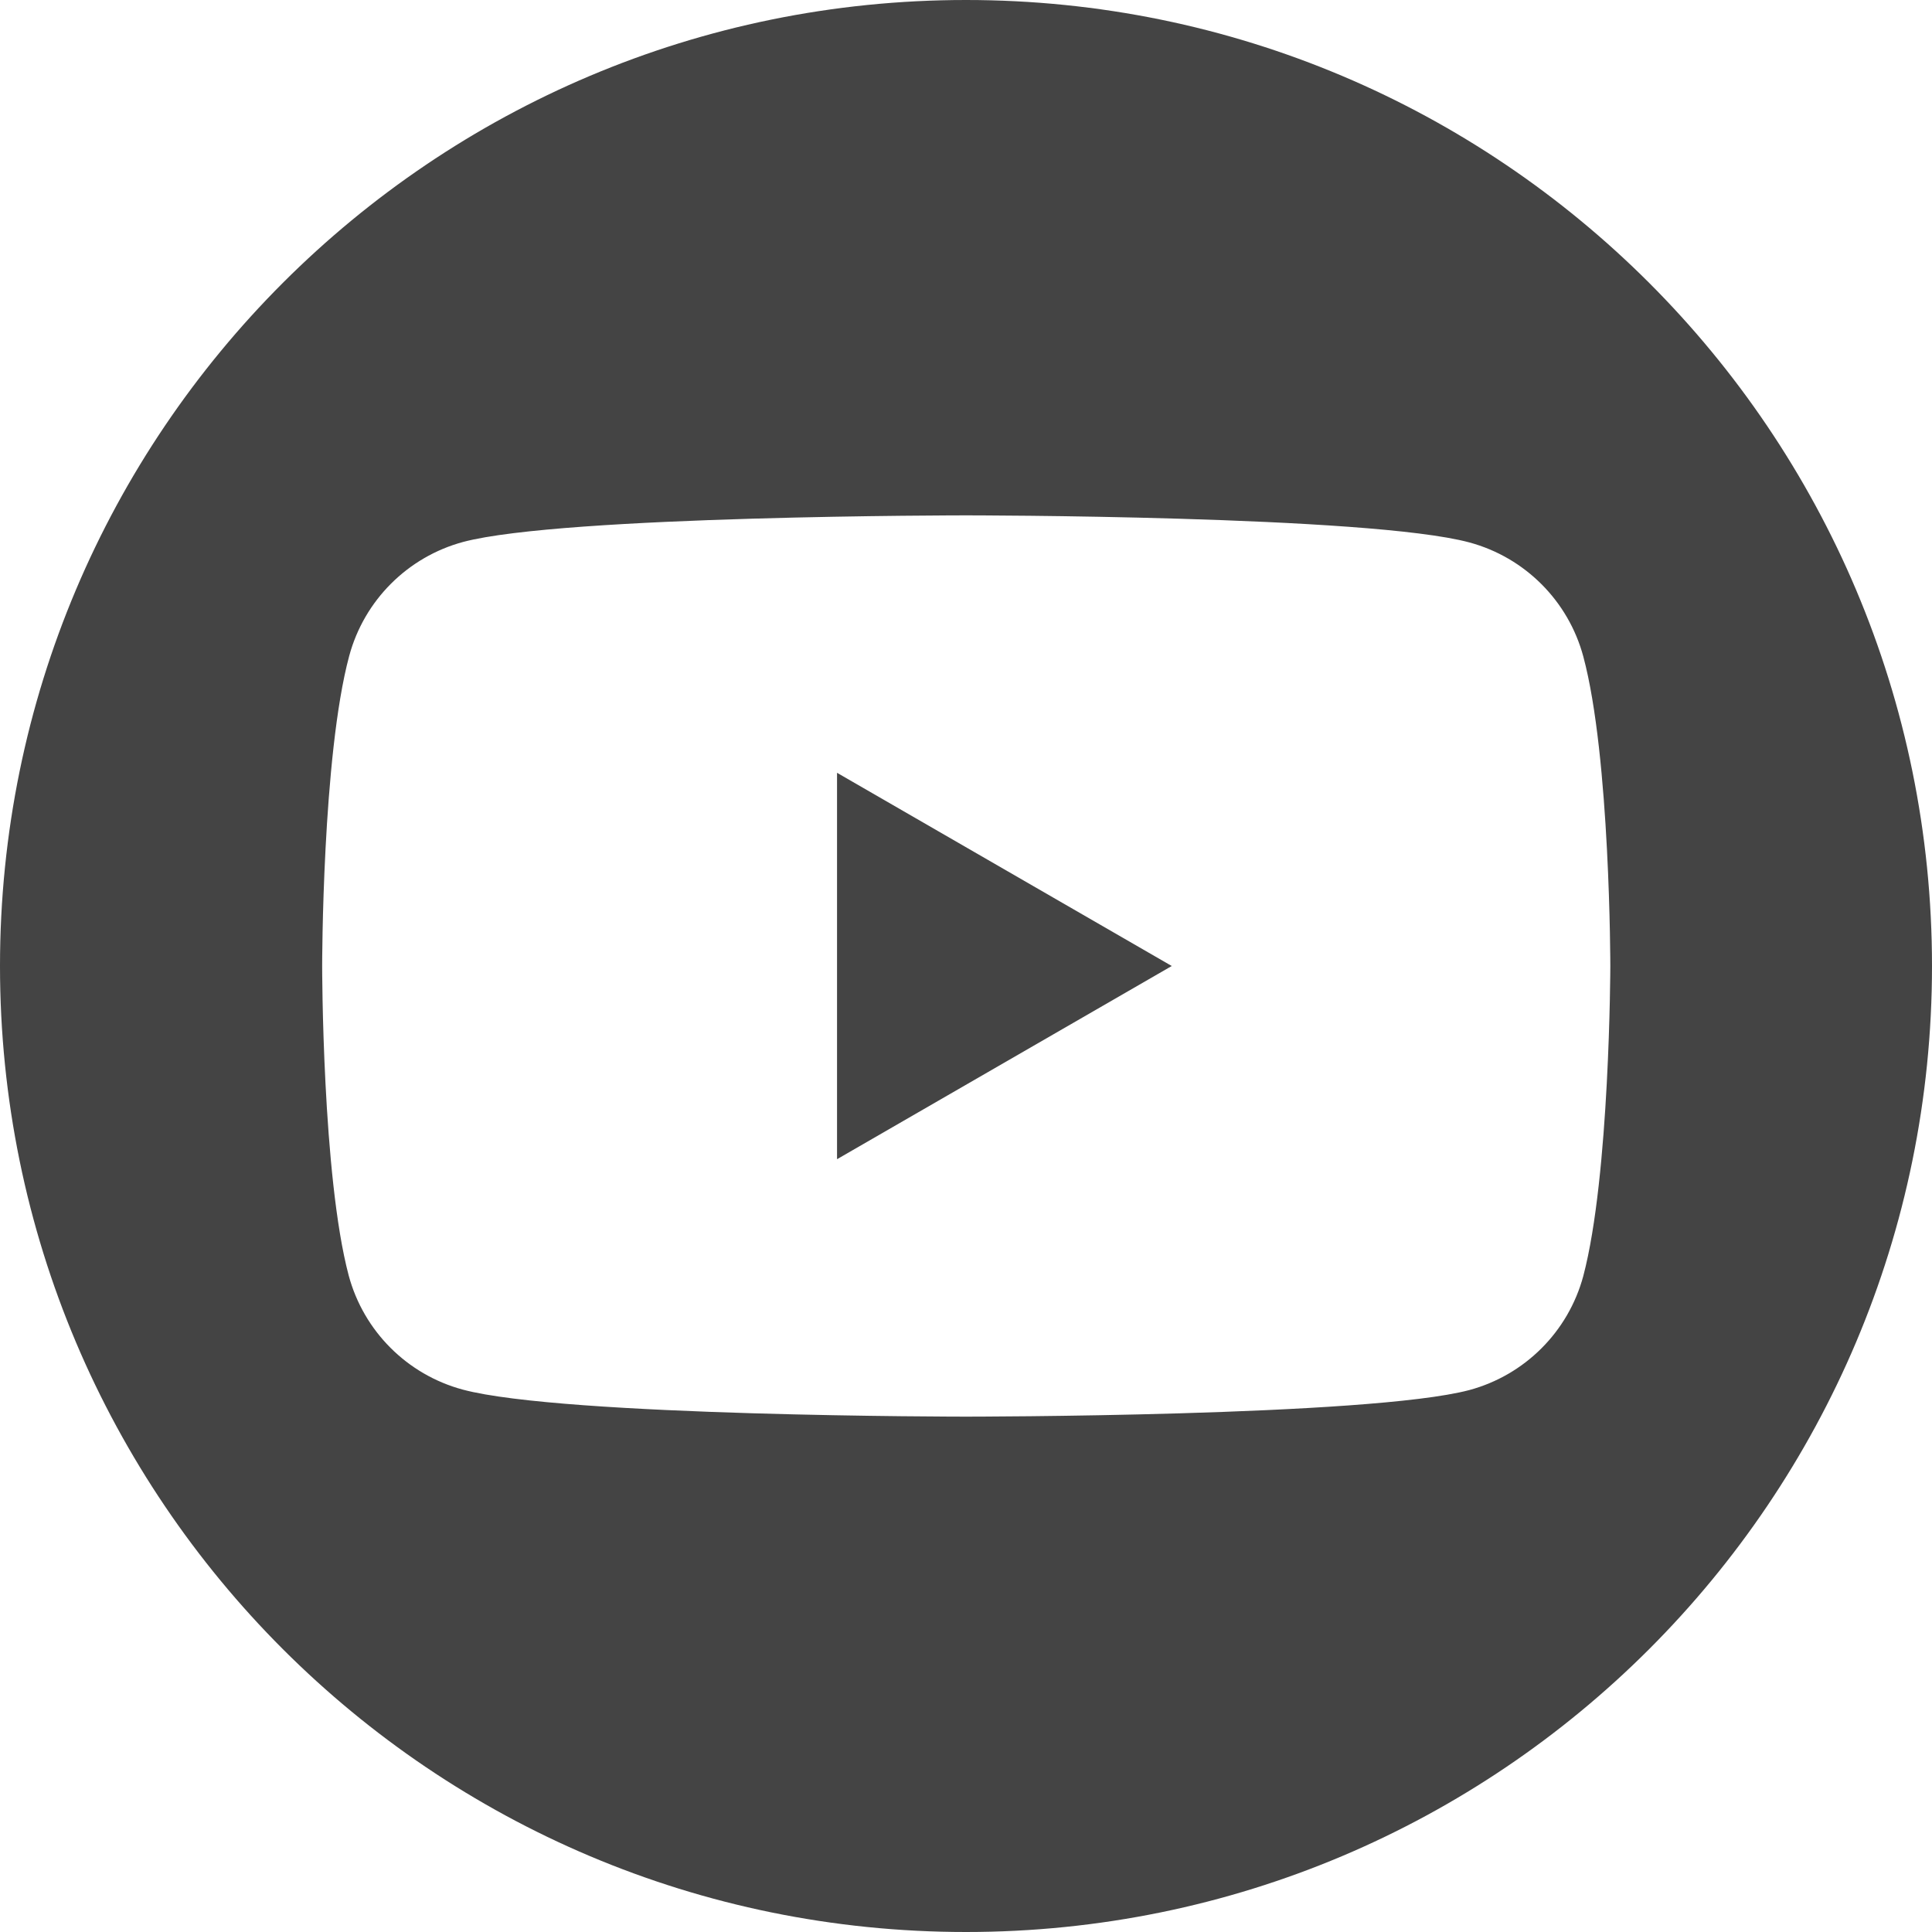
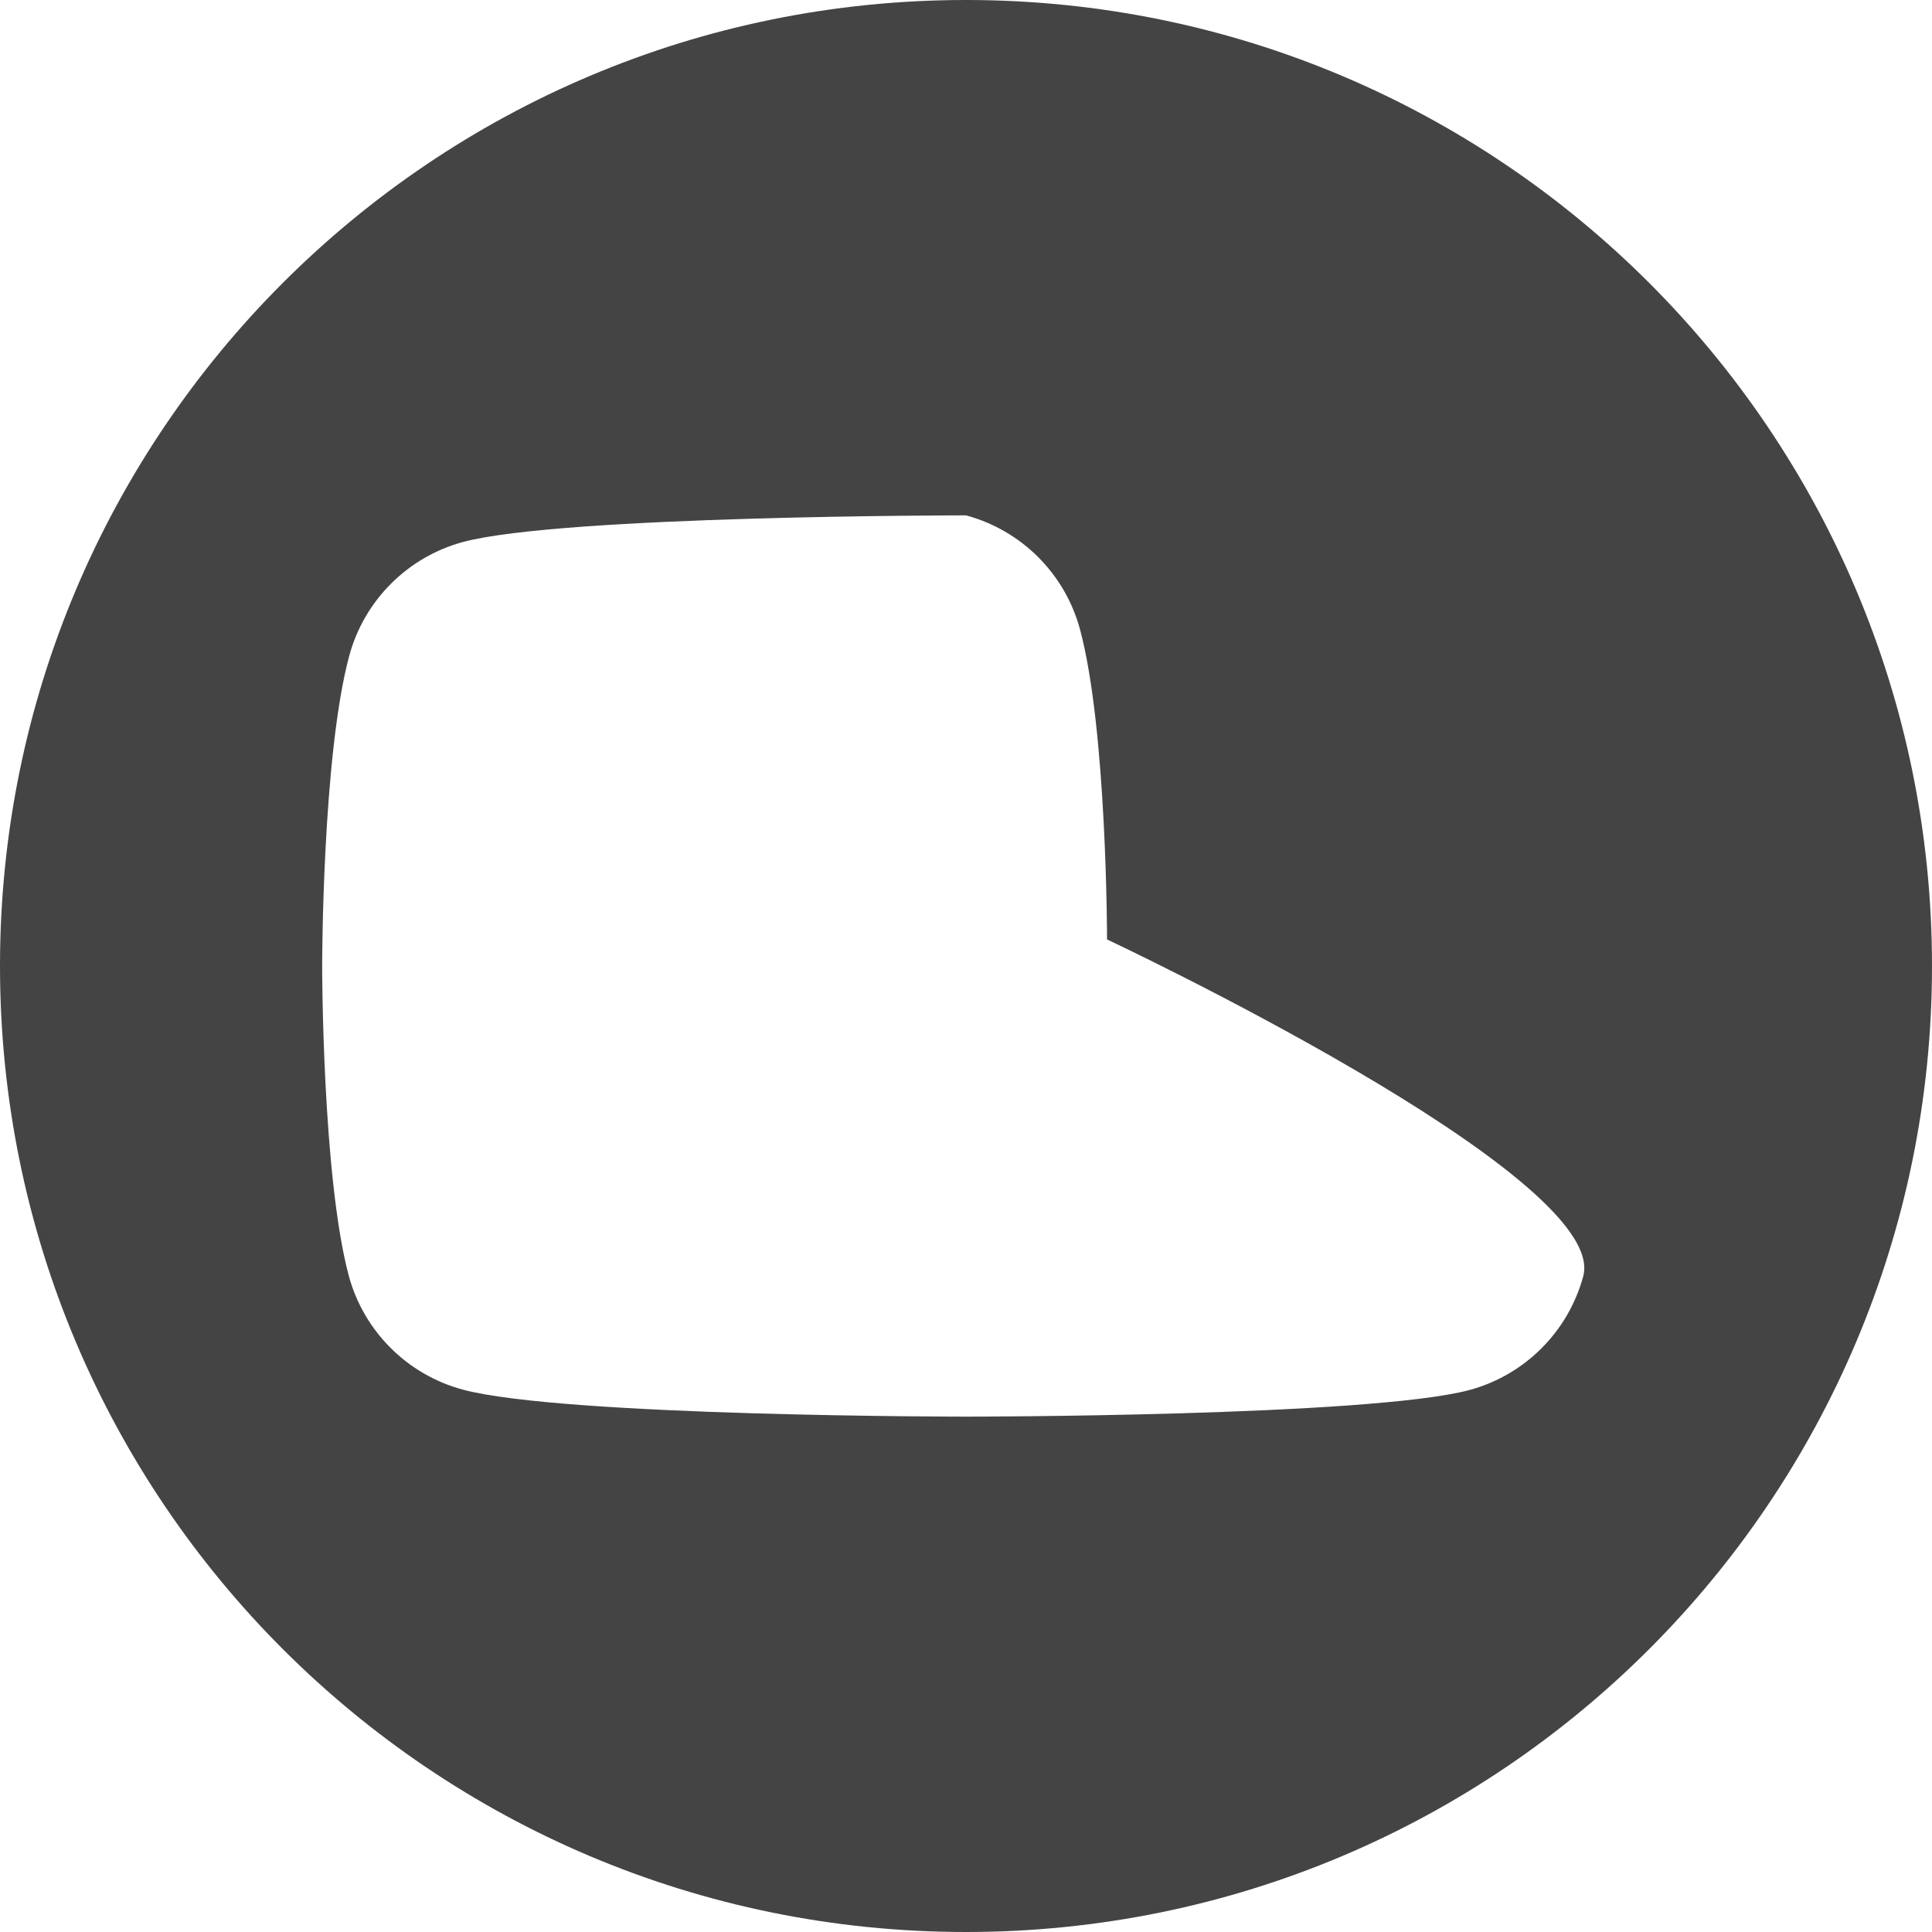
<svg xmlns="http://www.w3.org/2000/svg" version="1.1" id="Ebene_1" x="0px" y="0px" viewBox="0 0 40 40" style="enable-background:new 0 0 40 40;" xml:space="preserve">
  <style type="text/css">
	.st0{fill:#444444;}
	.st1{fill-rule:evenodd;clip-rule:evenodd;fill:#444444;}
	.st2{fill:none;}
	.st3{fill:#000100;}
	.st4{fill:#FFFFFF;}
	.st5{fill-rule:evenodd;clip-rule:evenodd;fill:#000100;}
	.st6{fill-rule:evenodd;clip-rule:evenodd;fill:#FFFFFF;}
	.st7{fill-rule:evenodd;clip-rule:evenodd;}
	.st8{fill-rule:evenodd;clip-rule:evenodd;fill:#91C800;}
	.st9{fill:url(#SVGID_1_);}
	.st10{fill:#FF0000;}
	.st11{fill:#0077B5;}
	.st12{fill-rule:evenodd;clip-rule:evenodd;fill:url(#SVGID_00000141436943432467932840000006173617729024618379_);}
	.st13{fill:#1877F2;}
	.st14{fill-rule:evenodd;clip-rule:evenodd;fill:none;}
	.st15{fill-rule:evenodd;clip-rule:evenodd;fill:#0063DB;}
	.st16{fill-rule:evenodd;clip-rule:evenodd;fill:#FF0084;}
	.st17{fill-rule:evenodd;clip-rule:evenodd;fill:#FFA500;}
</style>
  <g>
-     <polygon class="st0" points="17.33,24 24.26,20 17.33,16  " />
-     <path class="st0" d="M20,0C8.95,0,0,8.95,0,20c0,11.05,8.95,20,20,20c11.05,0,20-8.95,20-20C40,8.95,31.05,0,20,0z M32.78,26.42   c-0.31,1.15-1.21,2.05-2.36,2.36C28.34,29.33,20,29.33,20,29.33s-8.34,0-10.42-0.56c-1.15-0.31-2.05-1.21-2.36-2.36   C6.67,24.34,6.67,20,6.67,20s0-4.34,0.56-6.42c0.31-1.15,1.21-2.05,2.36-2.36C11.66,10.67,20,10.67,20,10.67s8.34,0,10.42,0.56   c1.15,0.31,2.05,1.21,2.36,2.36c0.56,2.08,0.56,6.42,0.56,6.42S33.33,24.34,32.78,26.42z" />
+     <path class="st0" d="M20,0C8.95,0,0,8.95,0,20c0,11.05,8.95,20,20,20c11.05,0,20-8.95,20-20C40,8.95,31.05,0,20,0z M32.78,26.42   c-0.31,1.15-1.21,2.05-2.36,2.36C28.34,29.33,20,29.33,20,29.33s-8.34,0-10.42-0.56c-1.15-0.31-2.05-1.21-2.36-2.36   C6.67,24.34,6.67,20,6.67,20s0-4.34,0.56-6.42c0.31-1.15,1.21-2.05,2.36-2.36C11.66,10.67,20,10.67,20,10.67c1.15,0.31,2.05,1.21,2.36,2.36c0.56,2.08,0.56,6.42,0.56,6.42S33.33,24.34,32.78,26.42z" />
  </g>
</svg>